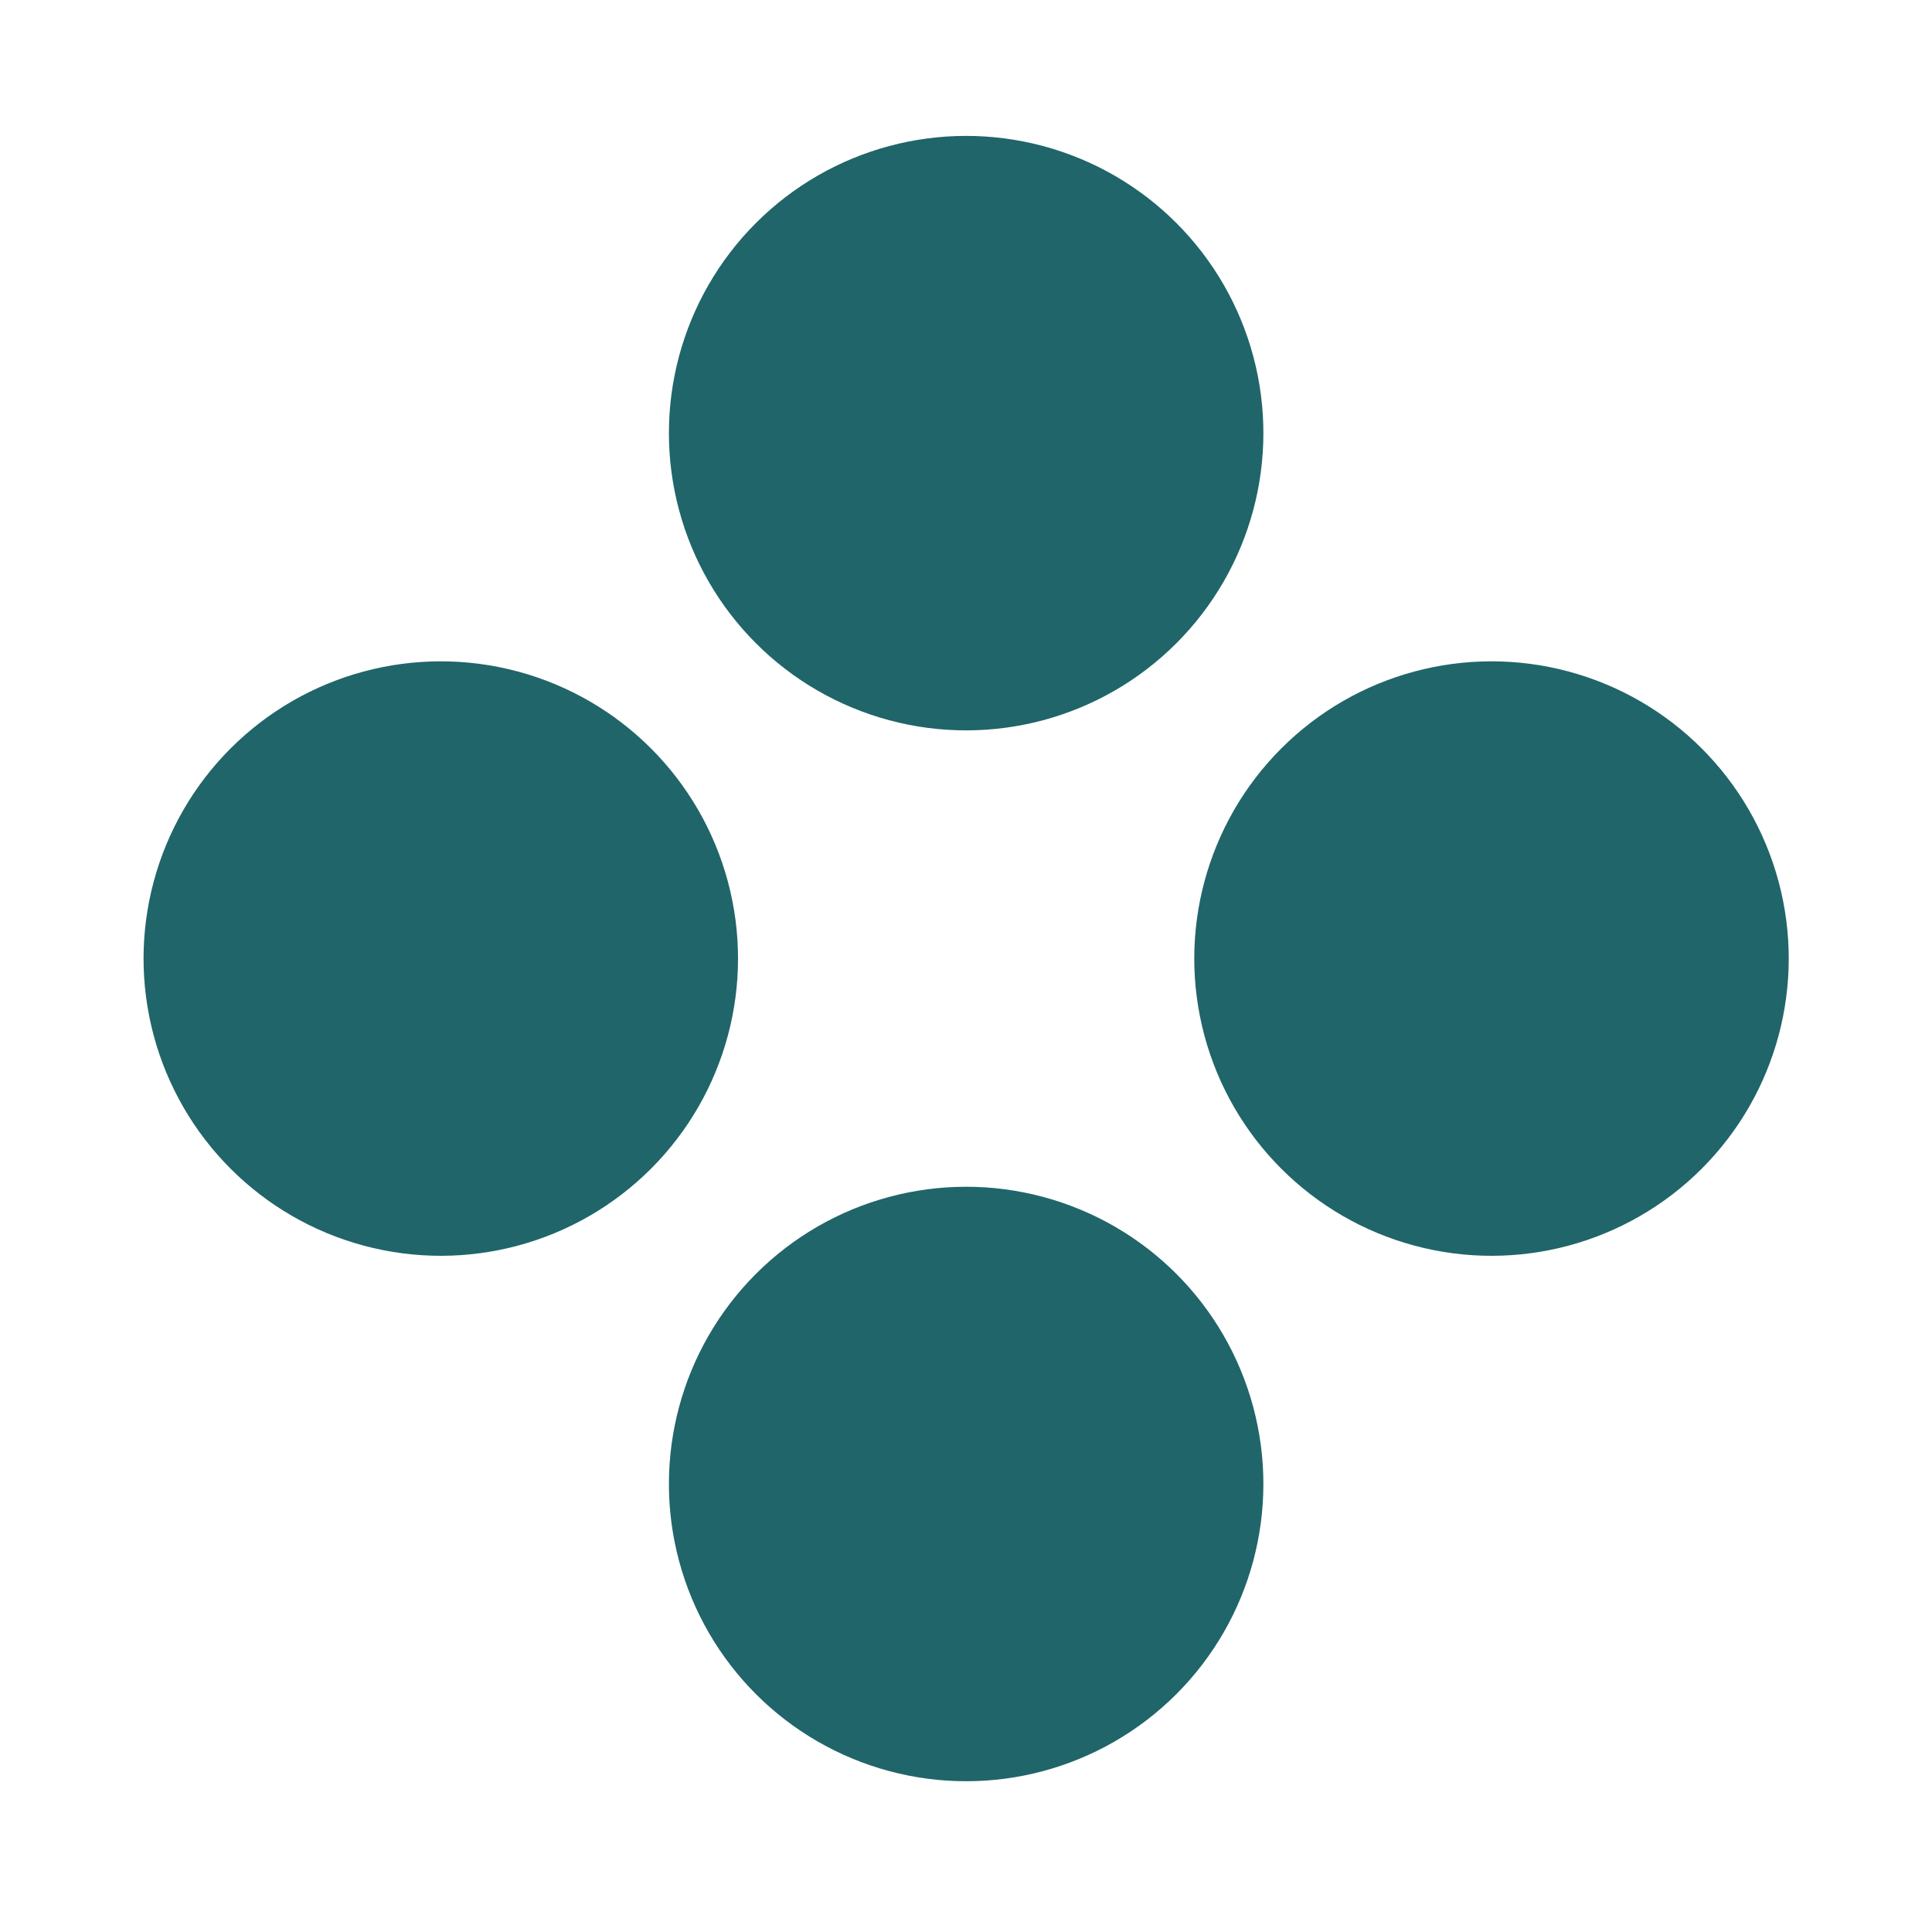
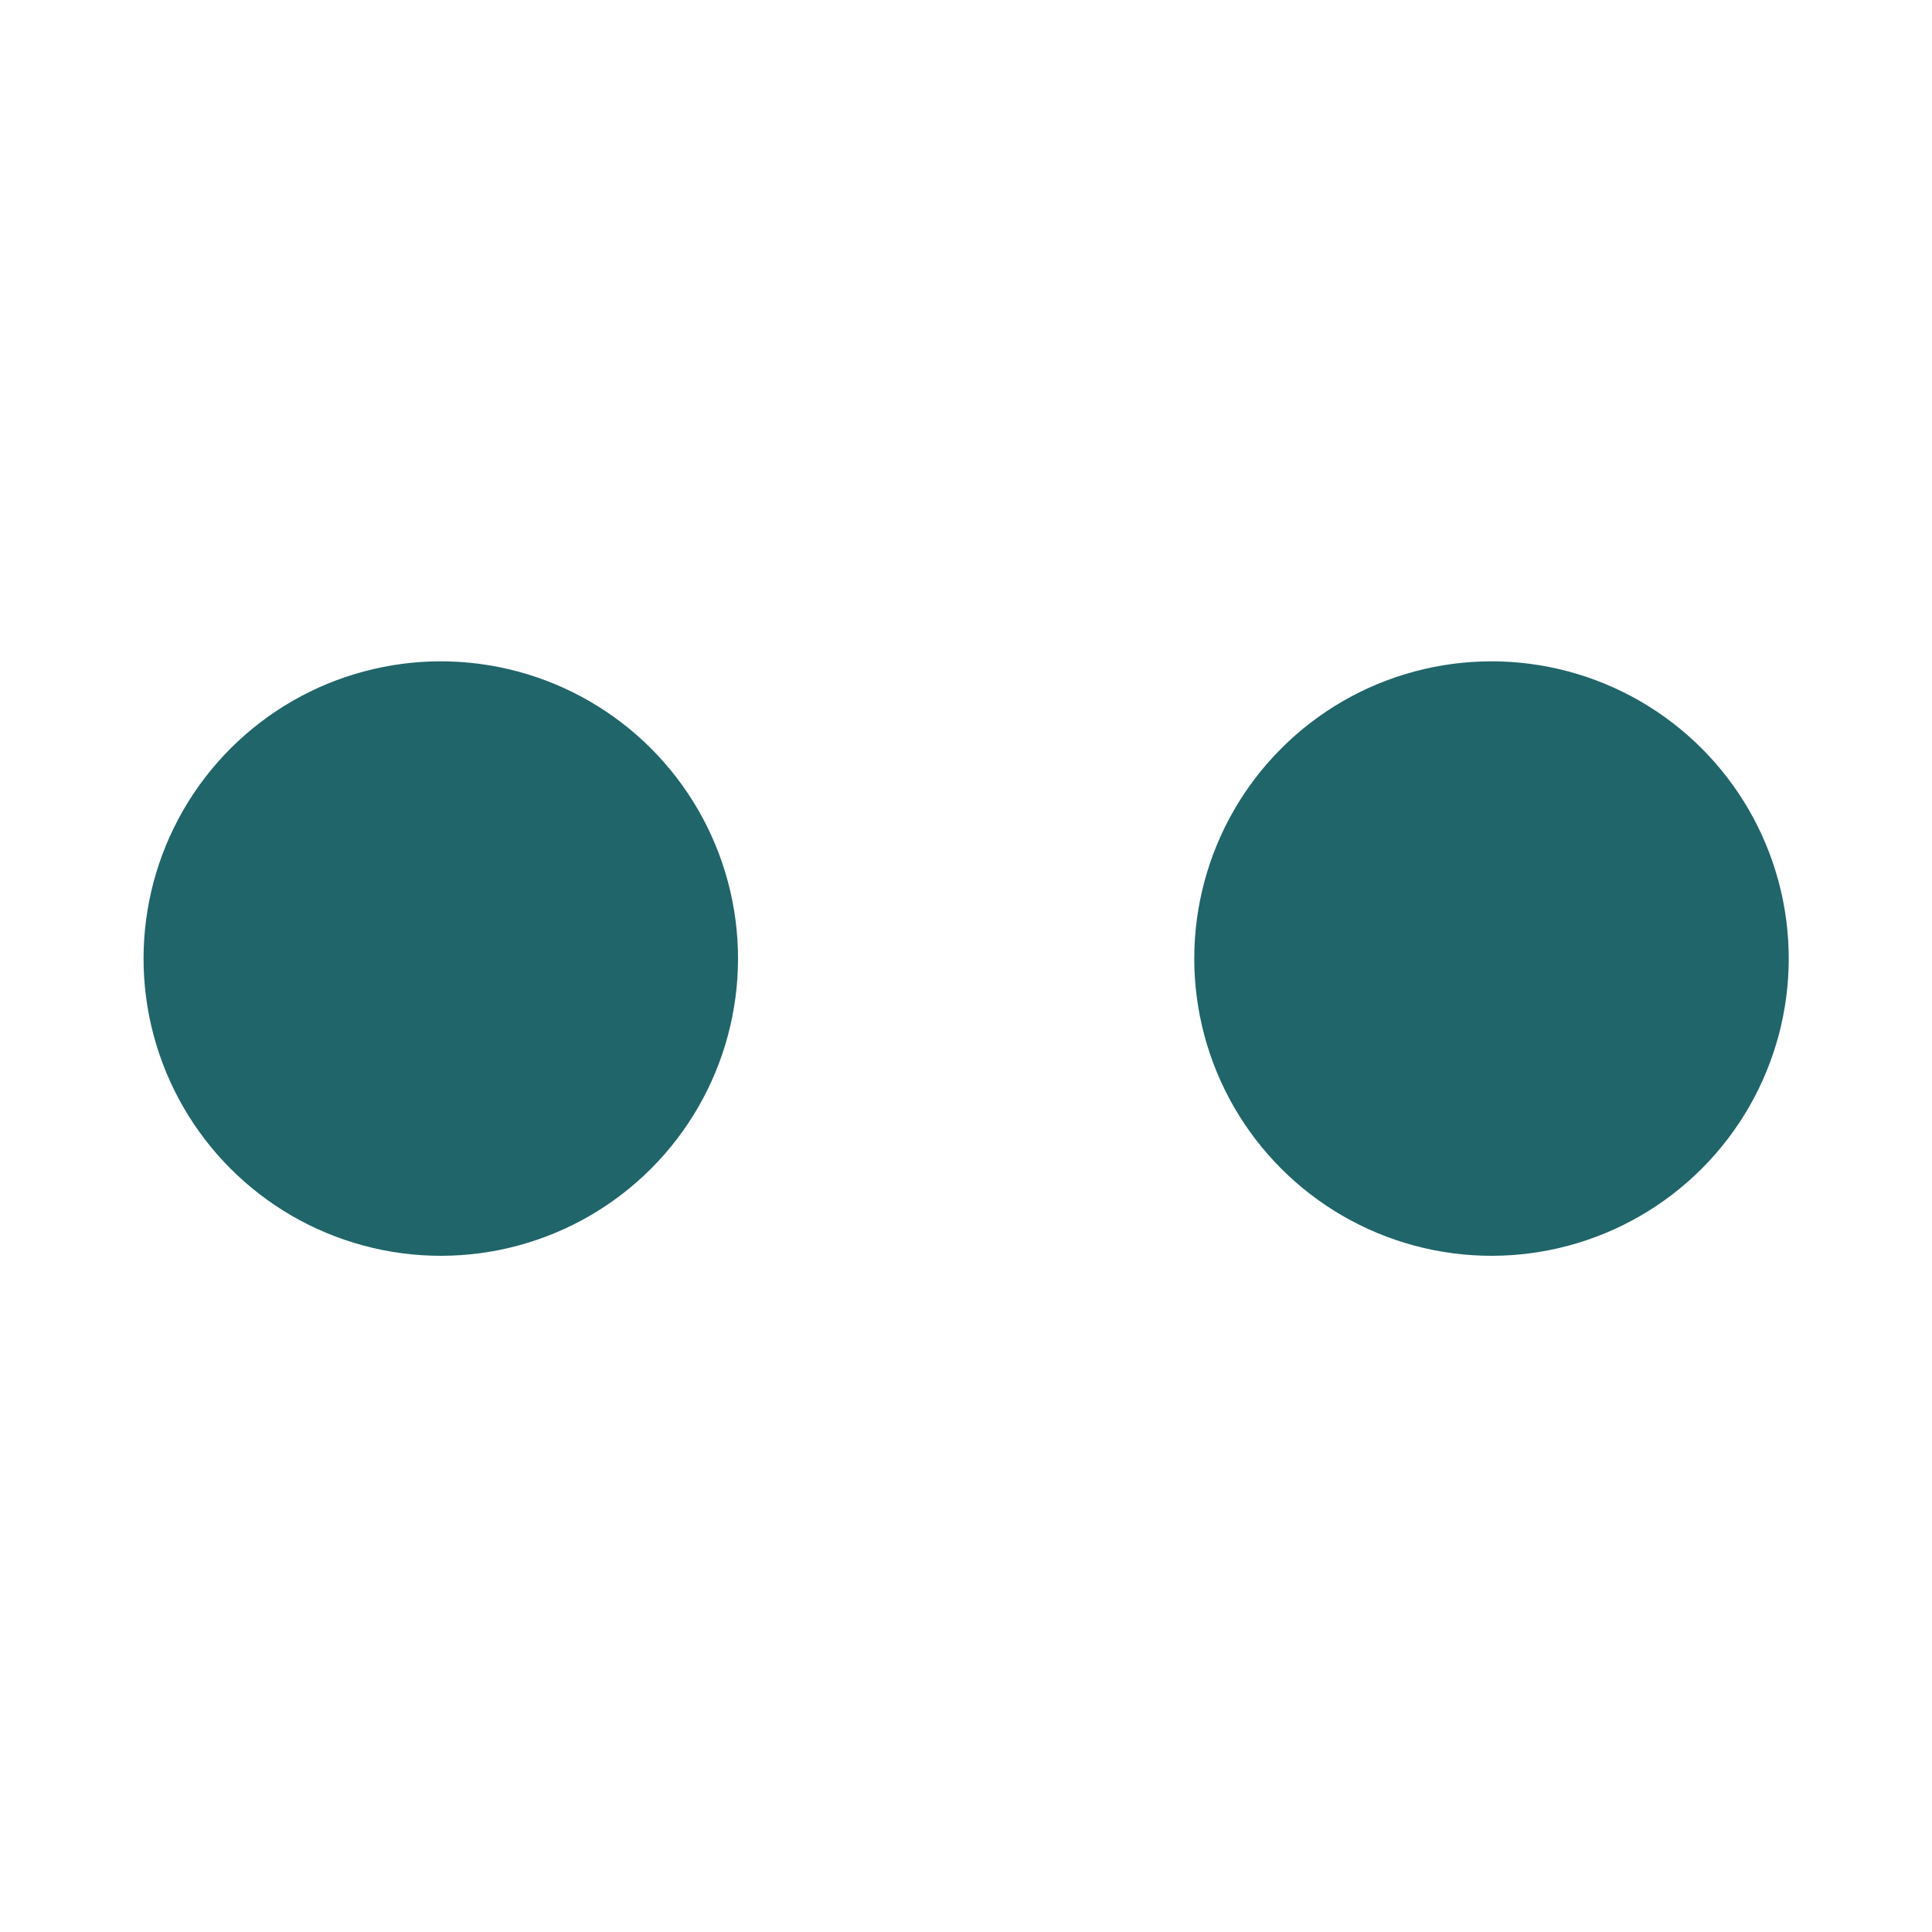
<svg xmlns="http://www.w3.org/2000/svg" width="26" height="26" viewBox="0 0 26 26" fill="none">
-   <circle cx="13.002" cy="5.829" r="4" transform="rotate(45 13.002 5.829)" fill="#206569" />
  <circle cx="5.932" cy="12.9" r="4" transform="rotate(45 5.932 12.9)" fill="#206569" />
  <circle cx="20.072" cy="12.9" r="4" transform="rotate(45 20.072 12.9)" fill="#206569" />
-   <circle cx="13.002" cy="19.971" r="4" transform="rotate(45 13.002 19.971)" fill="#206569" />
</svg>